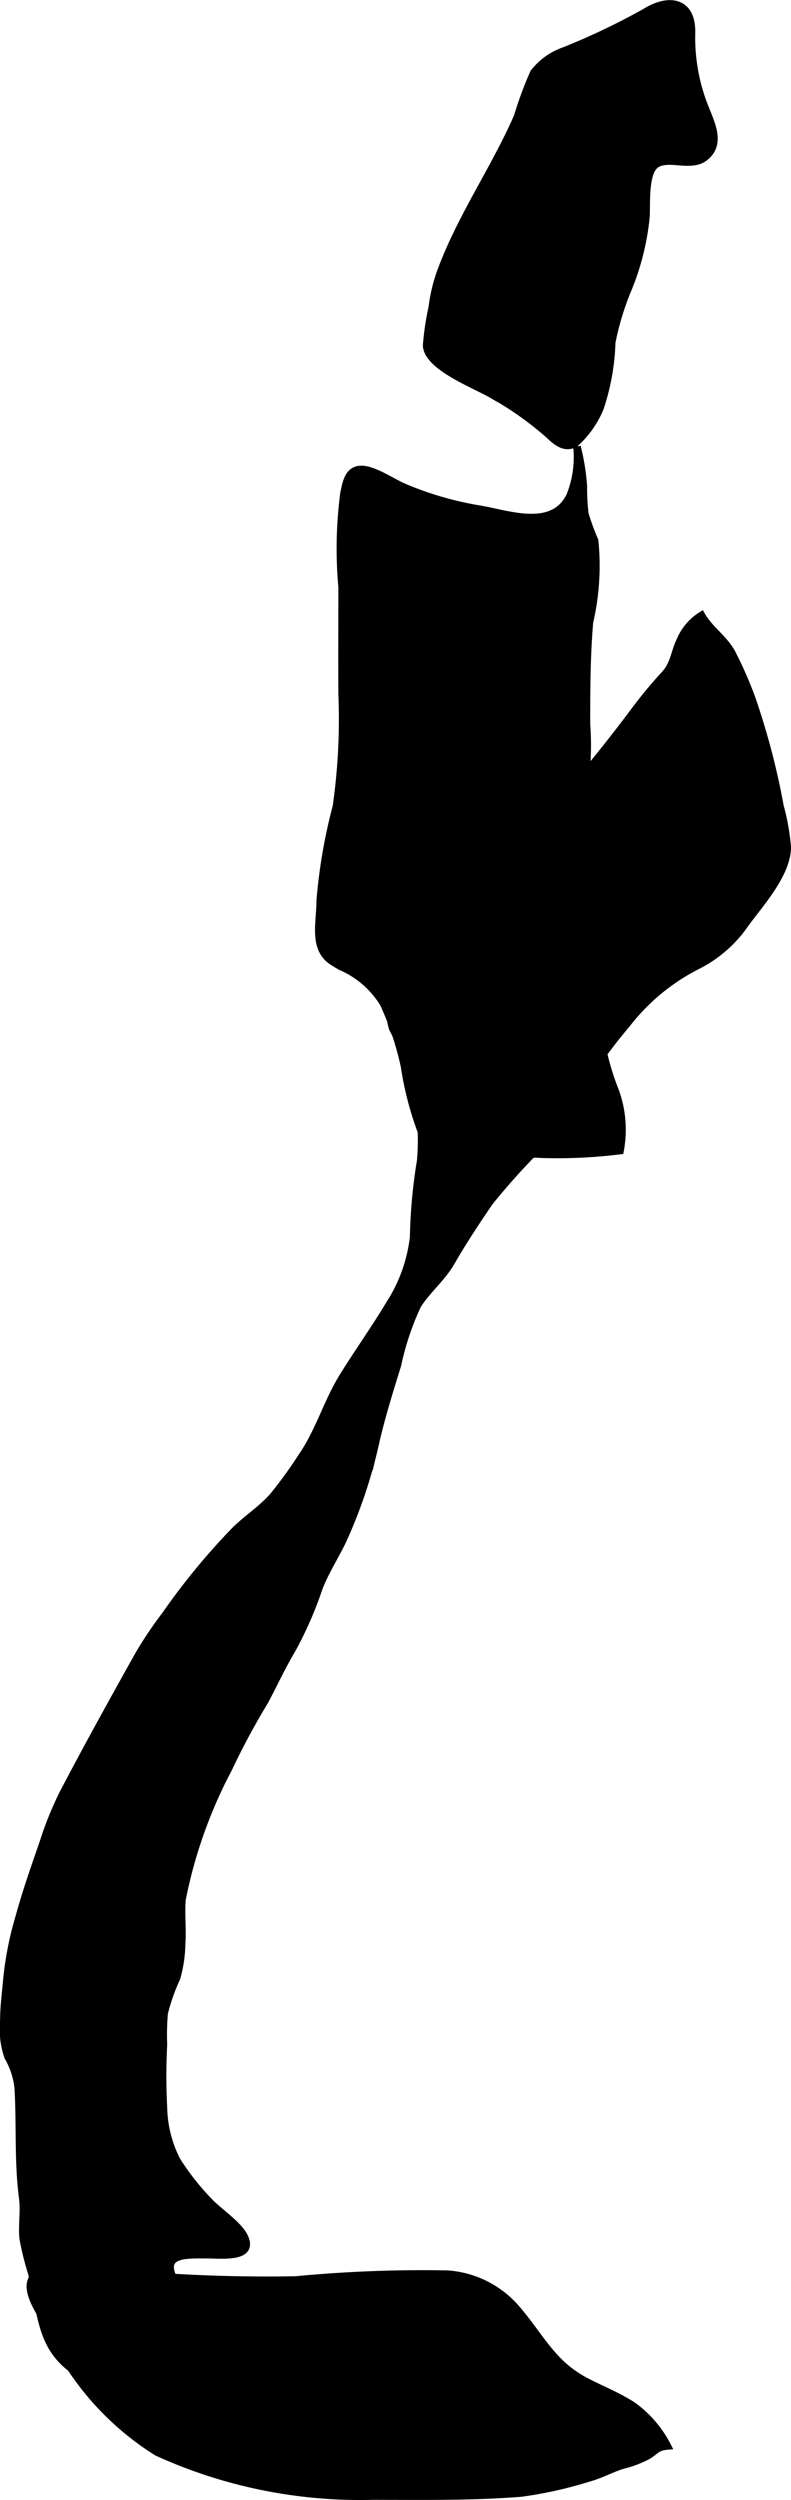
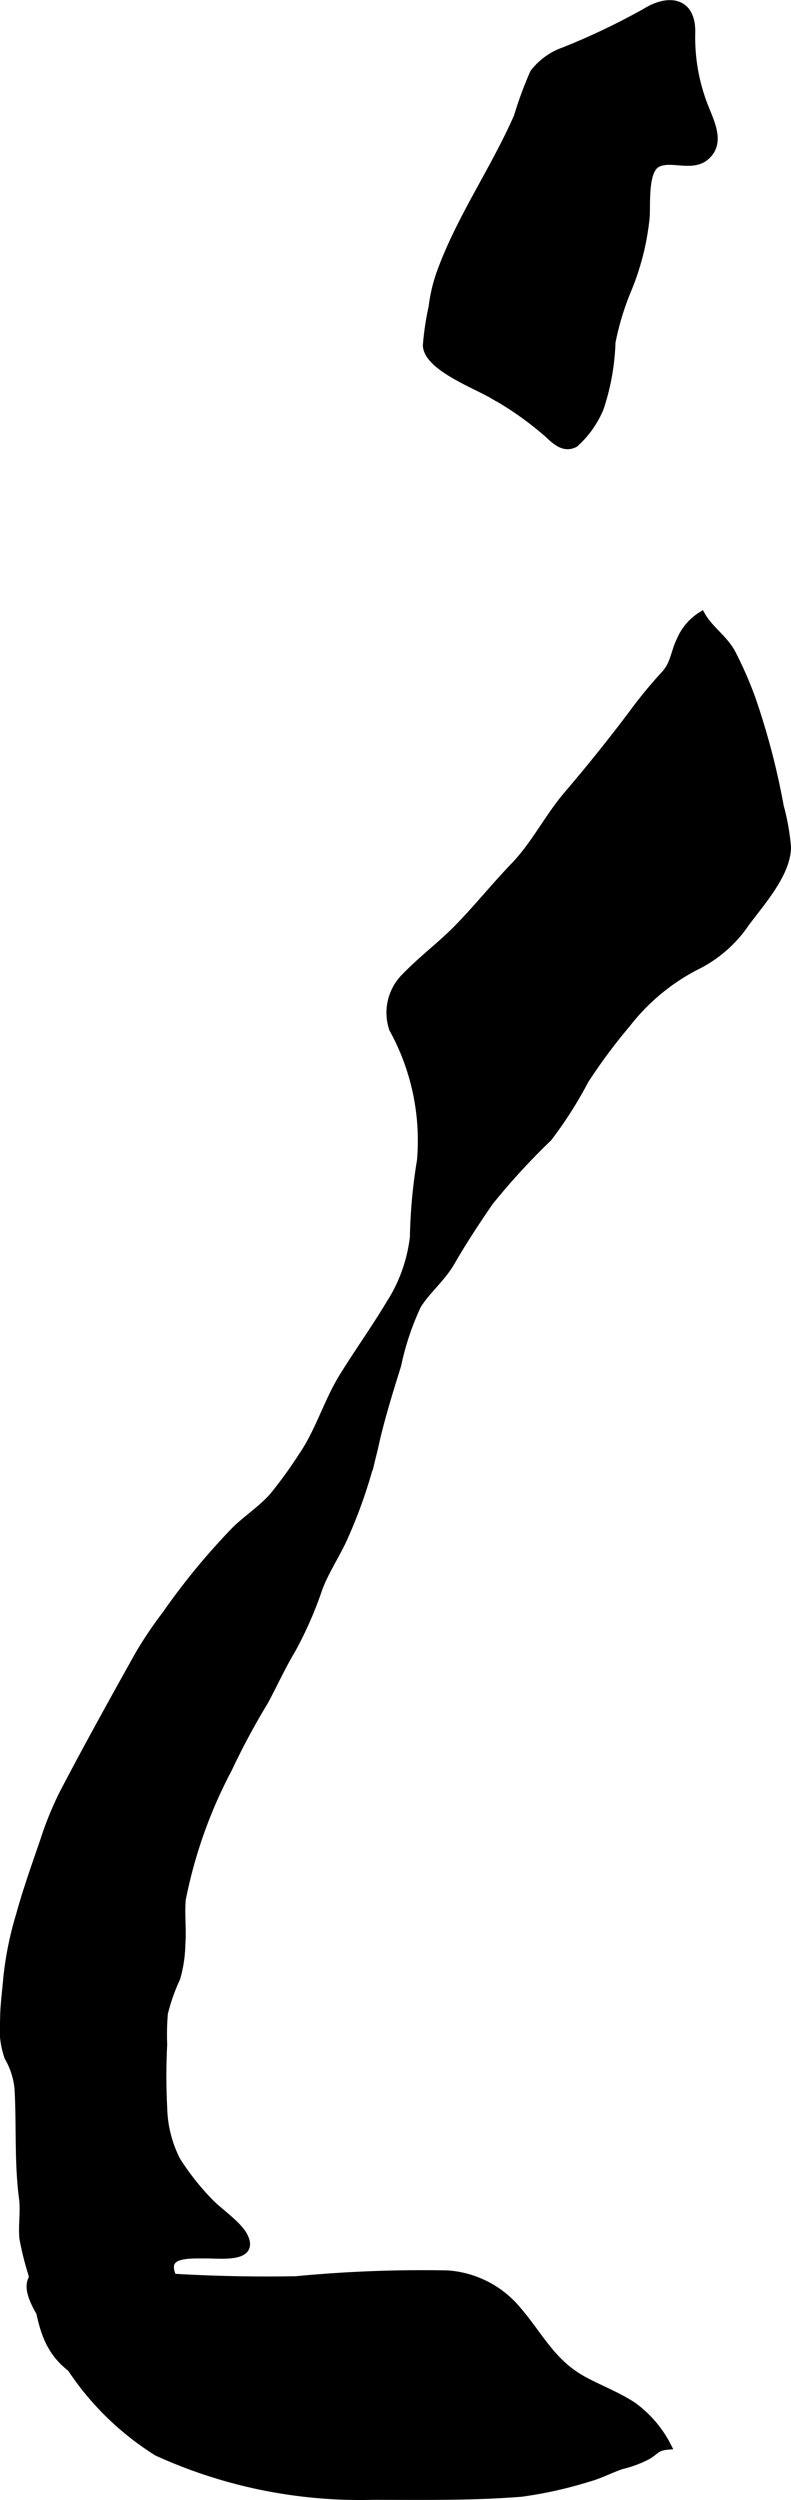
<svg xmlns="http://www.w3.org/2000/svg" version="1.1" width="5.567mm" height="17.581mm" viewBox="0 0 15.782 49.836">
  <defs>
    <style type="text/css">
      .a {
        stroke: #000;
        stroke-miterlimit: 10;
        stroke-width: 0.15px;
      }
    </style>
  </defs>
  <path class="a" d="M.454,43.821c-.096-.731-.047-1.462-.09-2.195a1.553,1.553,0,0,0-.201-.618,1.691,1.691,0,0,1-.086-.733c0-.288.039-.549.062-.828a6.663,6.663,0,0,1,.25-1.252c.14-.51.311-.988.486-1.498a6.725,6.725,0,0,1,.387-.95c.483-.923.994-1.844,1.504-2.756a7.83,7.83,0,0,1,.54-.803,13.531,13.531,0,0,1,1.395-1.692c.248-.239.527-.416.751-.672a8.807,8.807,0,0,0,.579-.8c.336-.488.498-1.073.811-1.58.298-.481.628-.943.922-1.431a3.145,3.145,0,0,0,.489-1.35,10.496,10.496,0,0,1,.141-1.526,4.61,4.61,0,0,0-.555-2.628,1.004,1.004,0,0,1,.253-1.046c.333-.344.707-.622,1.033-.953.391-.398.742-.837,1.139-1.25.414-.431.67-.964,1.061-1.422.451-.528.896-1.081,1.312-1.637a9.103,9.103,0,0,1,.625-.757c.192-.206.191-.437.315-.688a1.077,1.077,0,0,1,.42-.49c.154.274.443.46.598.74a7.713,7.713,0,0,1,.406.925,14.565,14.565,0,0,1,.562,2.144,4.461,4.461,0,0,1,.144.809c-.001.531-.536,1.117-.834,1.523a2.559,2.559,0,0,1-.988.855A4.157,4.157,0,0,0,12.506,20.41a11.002,11.002,0,0,0-.835,1.124,8.106,8.106,0,0,1-.732,1.148,13.558,13.558,0,0,0-1.173,1.279c-.267.39-.524.778-.76,1.188-.179.312-.432.517-.632.802-.017.023-.032.047-.047.072a5.466,5.466,0,0,0-.397,1.188c-.152.489-.305.978-.423,1.476a9.861,9.861,0,0,1-.67,2.022c-.155.324-.348.614-.476.95a7.572,7.572,0,0,1-.536,1.223c-.199.332-.362.69-.545,1.031a14.49,14.49,0,0,0-.724,1.347,9.462,9.462,0,0,0-.925,2.607c-.024.297.015.603-.008.9a2.618,2.618,0,0,1-.099.66,3.859,3.859,0,0,0-.249.707,4.923,4.923,0,0,0-.014.625,11.901,11.901,0,0,0,0,1.252,2.415,2.415,0,0,0,.266,1.059,5.136,5.136,0,0,0,.654.828c.191.198.575.451.691.688.213.439-.44.361-.736.361-.428,0-.981-.039-.63.562a3.832,3.832,0,0,1,.819,2.812c-.058.33-.333.405-.627.313a2.006,2.006,0,0,1-.565-.264c-.207-.161-.265-.455-.491-.594-.279-.172-.654-.223-.961-.394-.888-.494-.825-1.164-1.048-2.071a5.744,5.744,0,0,1-.171-.691C.437,44.361.488,44.082.454,43.821Z" />
  <path class="a" d="M2.733,45.35a31.66,31.66,0,0,0,3.171.101,26.548,26.548,0,0,1,3.025-.116,1.993,1.993,0,0,1,1.342.654c.499.563.721,1.115,1.4,1.475.315.167.654.297.954.493a2.262,2.262,0,0,1,.69.803c-.21.018-.233.095-.381.188a2.211,2.211,0,0,1-.531.2c-.227.076-.432.189-.665.252a8.18,8.18,0,0,1-1.34.298c-.982.078-1.972.061-2.96.061a9.772,9.772,0,0,1-4.302-.875,5.669,5.669,0,0,1-2.184-2.526c-.125-.223-.536-.778-.244-1.002.163-.126.581-.034.774-.04a6.763,6.763,0,0,1,.969.004Q2.592,45.337,2.733,45.35Z" />
-   <path class="a" d="M6.805,19.268c-.055-.031-.108-.063-.159-.095-.415-.259-.255-.79-.257-1.223a10.752,10.752,0,0,1,.323-1.873,12.266,12.266,0,0,0,.114-2.241c-.004-.711,0-1.422,0-2.133a8.467,8.467,0,0,1,.038-1.875c.045-.2.077-.443.311-.47.25-.028.657.259.885.354a6.624,6.624,0,0,0,1.502.436c.554.089,1.468.443,1.811-.264a2.068,2.068,0,0,0,.139-.981,4.403,4.403,0,0,1,.127.79,4.332,4.332,0,0,0,.03.551,4.703,4.703,0,0,0,.195.532,4.965,4.965,0,0,1-.103,1.621c-.058.666-.06,1.365-.06,2.033a5.891,5.891,0,0,1,.002.83,2.915,2.915,0,0,0,.047.805c.04.398-.081.792-.049,1.193.02.254.064.49.062.75a17.765,17.765,0,0,0,.19,1.938c.036.343.008.658.075,1a5.166,5.166,0,0,0,.25.811,2.26,2.26,0,0,1,.094,1.178,10.003,10.003,0,0,1-1.595.072,1.055,1.055,0,0,0-.767.239,2.856,2.856,0,0,1-.245.151.789.789,0,0,1-1.175-.405,6.399,6.399,0,0,1-.519-1.737,6.054,6.054,0,0,0-.416-1.248A1.847,1.847,0,0,0,6.805,19.268Z" />
  <path class="a" d="M11.263,1.01a1.311,1.311,0,0,0-.613.439,7.429,7.429,0,0,0-.323.874C9.859,3.391,9.17,4.364,8.778,5.461a3.201,3.201,0,0,0-.152.659,5.527,5.527,0,0,0-.114.764c.017.428.977.784,1.318.986a6.368,6.368,0,0,1,1.107.781c.155.145.32.3.532.189a1.954,1.954,0,0,0,.501-.705,4.545,4.545,0,0,0,.235-1.312,5.491,5.491,0,0,1,.323-1.062,5.062,5.062,0,0,0,.361-1.453c.014-.246-.034-.88.2-1.035.261-.172.704.085.985-.15.318-.265.118-.656-.012-.986a3.764,3.764,0,0,1-.265-1.499c.007-.626-.465-.683-.919-.399A13.829,13.829,0,0,1,11.263,1.01Z" />
</svg>